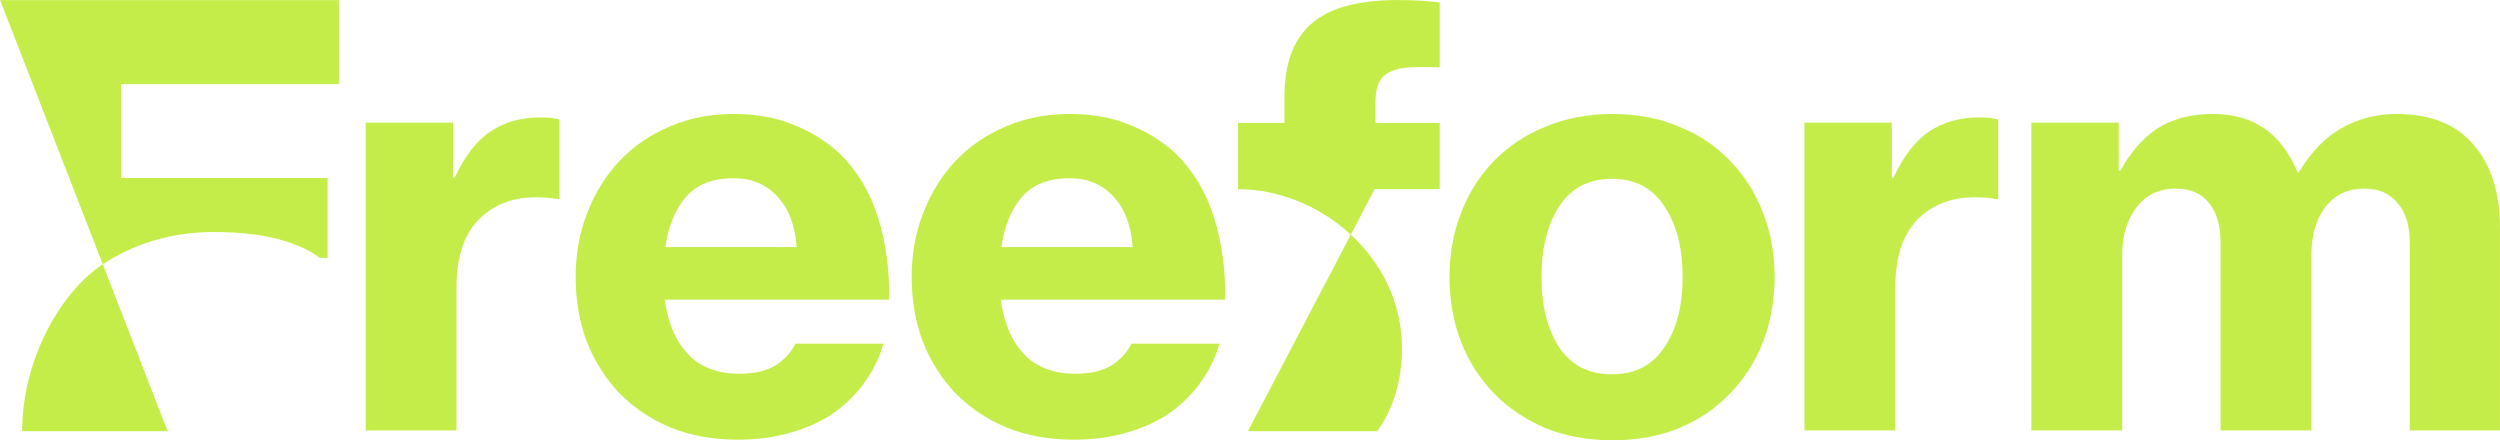
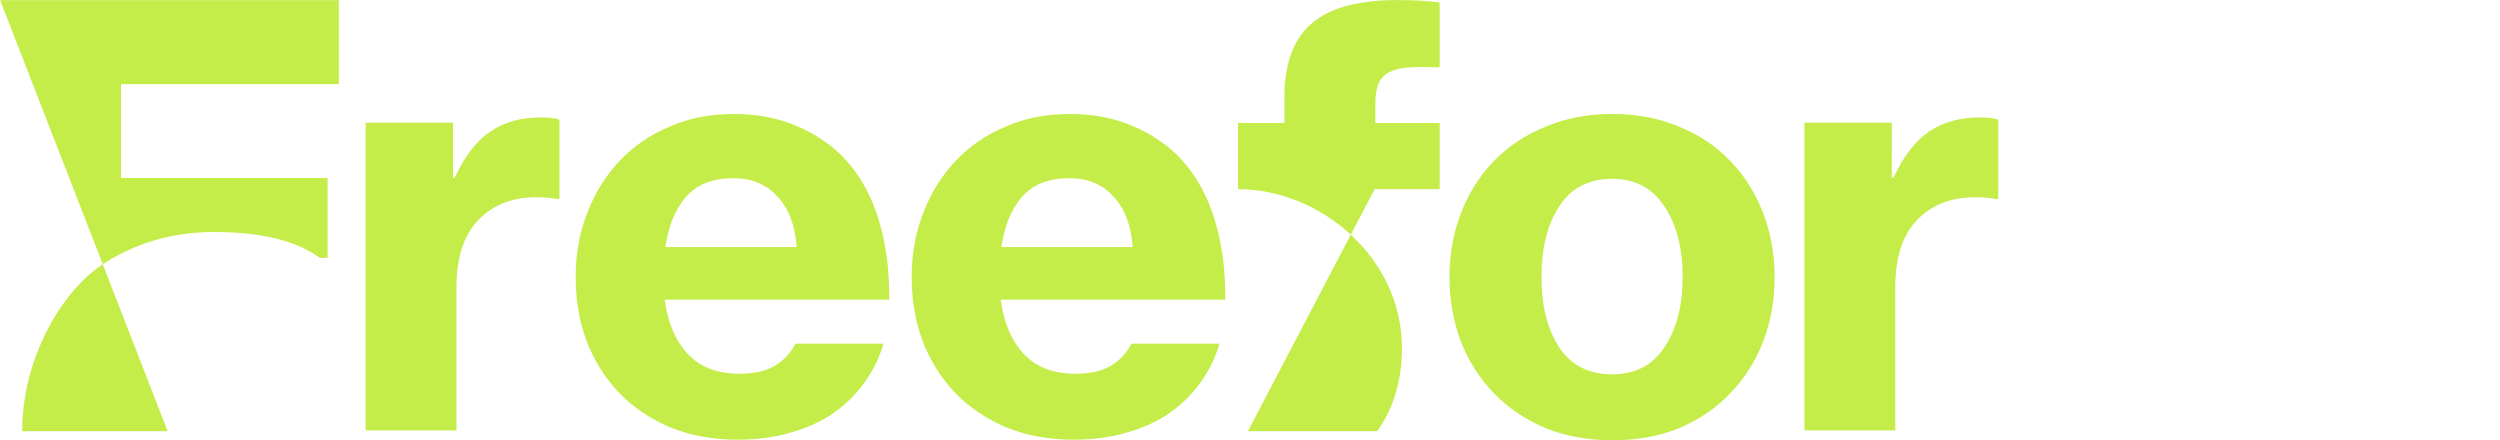
<svg xmlns="http://www.w3.org/2000/svg" xmlns:ns1="http://www.inkscape.org/namespaces/inkscape" xmlns:ns2="http://sodipodi.sourceforge.net/DTD/sodipodi-0.dtd" viewBox="0 0 1280 225.439" version="1.1" id="svg8" ns1:version="1.0.1 (3bc2e813f5, 2020-09-07)" ns2:docname="Freeform_(2022).svg">
  <defs id="defs2" />
  <ns2:namedview id="base" pagecolor="#ffffff" bordercolor="#666666" borderopacity="1.0" ns1:pageopacity="0.0" ns1:pageshadow="2" ns1:zoom="0.53984375" ns1:cx="640" ns1:cy="112.71951" ns1:document-units="mm" ns1:current-layer="layer1" ns1:document-rotation="0" showgrid="false" ns1:window-width="1366" ns1:window-height="706" ns1:window-x="-8" ns1:window-y="-8" ns1:window-maximized="1" showguides="false" ns1:guide-bbox="true" ns1:snap-smooth-nodes="true" />
  <g ns1:label="Layer 1" ns1:groupmode="layer" id="layer1" transform="translate(-10.684,-150.14)">
    <g id="g897" transform="matrix(7.234,0,0,7.234,-66.604,-935.989)">
      <path id="path860" style="font-style:normal;font-variant:normal;font-weight:normal;font-stretch:normal;font-size:40.946px;line-height:1.25;font-family:'Neue Haas Grotesk Text W04';-inkscape-font-specification:'Neue Haas Grotesk Text W04';text-decoration:none;text-decoration-line:none;text-decoration-color:#000000;letter-spacing:-0.728px;word-spacing:0px;fill:#c5ed49;fill-opacity:1;stroke-width:5.803" d="m 17.094,18.613 27.42,70.539 c 7.677,-5.002 17.387,-8.603 29.748,-8.603 13.598,0 22.462,2.716 28.23,6.898 h 2.072 V 66.123 H 49.393 V 41.053 H 107.58 V 18.613 Z M 44.514,89.152 C 33.179,96.66 22.988,114.694 22.988,133.752 h 38.861 z" transform="matrix(0.265,0,0,0.265,6.161,145.218)" ns2:nodetypes="ccscccccccccccc" />
      <path d="m 42.746,162.713 h 0.123 q 1.065,-2.293 2.539,-3.276 1.474,-0.983 3.521,-0.983 0.983,0 1.351,0.164 v 5.61 H 50.116 q -0.696,-0.123 -1.351,-0.123 -2.621,-0.041 -4.217,1.597 -1.556,1.597 -1.556,4.791 v 10.114 h -6.428 v -21.783 h 6.183 z" style="font-style:normal;font-variant:normal;font-weight:normal;font-stretch:normal;font-size:40.946px;line-height:1.25;font-family:'Neue Haas Grotesk Text W04';-inkscape-font-specification:'Neue Haas Grotesk Text W04';text-decoration:none;text-decoration-line:none;text-decoration-color:#000000;letter-spacing:-0.728px;word-spacing:0px;fill:#c5ed49;fill-opacity:1;stroke-width:1.535" id="path862" />
      <path d="m 62.934,181.262 q -2.661,0 -4.791,-0.86 -2.129,-0.901 -3.644,-2.457 -1.474,-1.556 -2.293,-3.644 -0.778,-2.088 -0.778,-4.545 0,-2.457 0.819,-4.545 0.819,-2.129 2.293,-3.685 1.474,-1.556 3.521,-2.416 2.047,-0.901 4.545,-0.901 2.334,0 4.176,0.737 1.884,0.737 3.317,2.047 1.843,1.802 2.702,4.463 0.86,2.661 0.819,5.896 H 57.734 q 0.328,2.457 1.638,3.849 1.31,1.392 3.644,1.392 1.515,0 2.457,-0.532 0.983,-0.573 1.515,-1.597 h 6.224 q -0.409,1.433 -1.31,2.702 -0.86,1.228 -2.17,2.17 -1.269,0.901 -2.989,1.392 -1.72,0.532 -3.808,0.532 z m -0.328,-18.507 q -2.211,0 -3.358,1.31 -1.146,1.31 -1.474,3.562 h 9.295 q -0.164,-2.293 -1.351,-3.562 -1.187,-1.31 -3.112,-1.31 z" style="font-style:normal;font-variant:normal;font-weight:normal;font-stretch:normal;font-size:40.946px;line-height:1.25;font-family:'Neue Haas Grotesk Text W04';-inkscape-font-specification:'Neue Haas Grotesk Text W04';text-decoration:none;text-decoration-line:none;text-decoration-color:#000000;letter-spacing:-0.728px;word-spacing:0px;fill:#c5ed49;fill-opacity:1;stroke-width:1.535" id="path864" />
      <path d="m 86.716,181.262 q -2.661,0 -4.791,-0.86 -2.129,-0.901 -3.644,-2.457 -1.474,-1.556 -2.293,-3.644 -0.778,-2.088 -0.778,-4.545 0,-2.457 0.819,-4.545 0.819,-2.129 2.293,-3.685 1.474,-1.556 3.521,-2.416 2.047,-0.901 4.545,-0.901 2.334,0 4.176,0.737 1.884,0.737 3.317,2.047 1.843,1.802 2.702,4.463 0.86,2.661 0.819,5.896 H 81.516 q 0.328,2.457 1.638,3.849 1.31,1.392 3.644,1.392 1.515,0 2.457,-0.532 0.983,-0.573 1.515,-1.597 h 6.224 q -0.409,1.433 -1.31,2.702 -0.86,1.228 -2.17,2.17 -1.269,0.901 -2.989,1.392 -1.72,0.532 -3.808,0.532 z m -0.328,-18.507 q -2.211,0 -3.358,1.31 -1.146,1.31 -1.474,3.562 h 9.295 q -0.164,-2.293 -1.351,-3.562 -1.187,-1.31 -3.112,-1.31 z" style="font-style:normal;font-variant:normal;font-weight:normal;font-stretch:normal;font-size:40.946px;line-height:1.25;font-family:'Neue Haas Grotesk Text W04';-inkscape-font-specification:'Neue Haas Grotesk Text W04';text-decoration:none;text-decoration-line:none;text-decoration-color:#000000;letter-spacing:-0.728px;word-spacing:0px;fill:#c5ed49;fill-opacity:1;stroke-width:1.535" id="path866" />
      <path id="path868" style="font-style:normal;font-variant:normal;font-weight:normal;font-stretch:normal;font-size:40.946px;line-height:1.25;font-family:'Neue Haas Grotesk Text W04';-inkscape-font-specification:'Neue Haas Grotesk Text W04';text-decoration:none;text-decoration-line:none;text-decoration-color:#000000;letter-spacing:-0.728px;word-spacing:0px;fill:#c5ed49;fill-opacity:1;stroke-width:5.803" d="m 389.572,18.602 c -4.491,0.034 -8.586,0.502 -12.287,1.404 -4.127,1.032 -7.532,2.735 -10.215,5.107 -4.643,4.23 -6.963,10.677 -6.963,19.344 v 6.965 h -12.381 v 17.676 c 10.733,0 21.727,4.411 30.113,12.158 L 384.202,69.098 h 17.378 V 51.422 h -17.178 v -5.262 c 0,-2.27 0.311,-4.075 0.93,-5.416 0.619,-1.341 1.598,-2.322 2.939,-2.941 1.444,-0.722 3.249,-1.135 5.416,-1.238 2.167,-0.103 4.797,-0.103 7.893,0 V 19.232 c -1.754,-0.206 -3.455,-0.362 -5.105,-0.465 -1.651,-0.103 -3.302,-0.154 -4.953,-0.154 -0.658,-0.013 -1.308,-0.017 -1.949,-0.012 z M 377.84,81.256 350.362,133.751 h 34.481 c 4.339,-5.715 6.669,-13.813 6.669,-22.028 0,-12.6 -5.652,-23.058 -13.672,-30.467 z" transform="matrix(0.265,0,0,0.265,6.161,145.218)" ns2:nodetypes="sccsccccccccsscsccscsscccsc" />
      <path d="m 124.822,181.303 q -2.621,0 -4.75,-0.86 -2.129,-0.901 -3.644,-2.457 -1.515,-1.556 -2.334,-3.644 -0.819,-2.129 -0.819,-4.586 0,-2.457 0.819,-4.545 0.819,-2.129 2.334,-3.685 1.515,-1.556 3.644,-2.416 2.129,-0.901 4.75,-0.901 2.58,0 4.709,0.901 2.129,0.86 3.603,2.416 1.515,1.556 2.334,3.685 0.819,2.088 0.819,4.545 0,2.457 -0.819,4.586 -0.819,2.088 -2.334,3.644 -1.474,1.556 -3.603,2.457 -2.129,0.86 -4.709,0.86 z m -0.041,-4.668 q 2.416,0 3.685,-1.883 1.31,-1.924 1.31,-4.995 0,-3.112 -1.31,-5.036 -1.269,-1.924 -3.685,-1.924 -2.457,0 -3.726,1.924 -1.269,1.924 -1.269,5.036 0,3.071 1.269,4.995 1.269,1.883 3.726,1.883 z" style="font-style:normal;font-variant:normal;font-weight:normal;font-stretch:normal;font-size:40.946px;line-height:1.25;font-family:'Neue Haas Grotesk Text W04';-inkscape-font-specification:'Neue Haas Grotesk Text W04';text-decoration:none;text-decoration-line:none;text-decoration-color:#000000;letter-spacing:-0.728px;word-spacing:0px;fill:#c5ed49;fill-opacity:1;stroke-width:1.535" id="path870" />
      <path d="m 144.579,162.713 h 0.123 q 1.065,-2.293 2.539,-3.276 1.474,-0.983 3.521,-0.983 0.983,0 1.351,0.164 v 5.61 h -0.164 q -0.696,-0.123 -1.351,-0.123 -2.621,-0.041 -4.217,1.597 -1.556,1.597 -1.556,4.791 v 10.114 h -6.428 v -21.783 h 6.183 z" style="font-style:normal;font-variant:normal;font-weight:normal;font-stretch:normal;font-size:40.946px;line-height:1.25;font-family:'Neue Haas Grotesk Text W04';-inkscape-font-specification:'Neue Haas Grotesk Text W04';text-decoration:none;text-decoration-line:none;text-decoration-color:#000000;letter-spacing:-0.728px;word-spacing:0px;fill:#c5ed49;fill-opacity:1;stroke-width:1.535" id="path872" />
-       <path d="m 154.457,158.824 h 6.183 v 3.398 h 0.123 q 1.065,-1.965 2.621,-2.989 1.597,-1.024 3.931,-1.024 4.299,0 5.978,4.136 h 0.082 q 1.351,-2.211 3.071,-3.153 1.761,-0.983 3.849,-0.983 3.644,0 5.487,2.211 1.843,2.17 1.843,5.814 v 14.372 h -6.388 v -13.307 q 0,-1.802 -0.86,-2.784 -0.819,-1.024 -2.375,-1.024 -1.72,0 -2.743,1.31 -0.983,1.31 -0.983,3.398 v 12.407 h -6.428 v -13.307 q 0,-1.802 -0.819,-2.784 -0.778,-1.024 -2.375,-1.024 -1.72,0 -2.743,1.31 -1.024,1.31 -1.024,3.398 v 12.407 h -6.428 z" style="font-style:normal;font-variant:normal;font-weight:normal;font-stretch:normal;font-size:40.946px;line-height:1.25;font-family:'Neue Haas Grotesk Text W04';-inkscape-font-specification:'Neue Haas Grotesk Text W04';text-decoration:none;text-decoration-line:none;text-decoration-color:#000000;letter-spacing:-0.728px;word-spacing:0px;fill:#c5ed49;fill-opacity:1;stroke-width:1.535" id="path874" />
    </g>
  </g>
</svg>